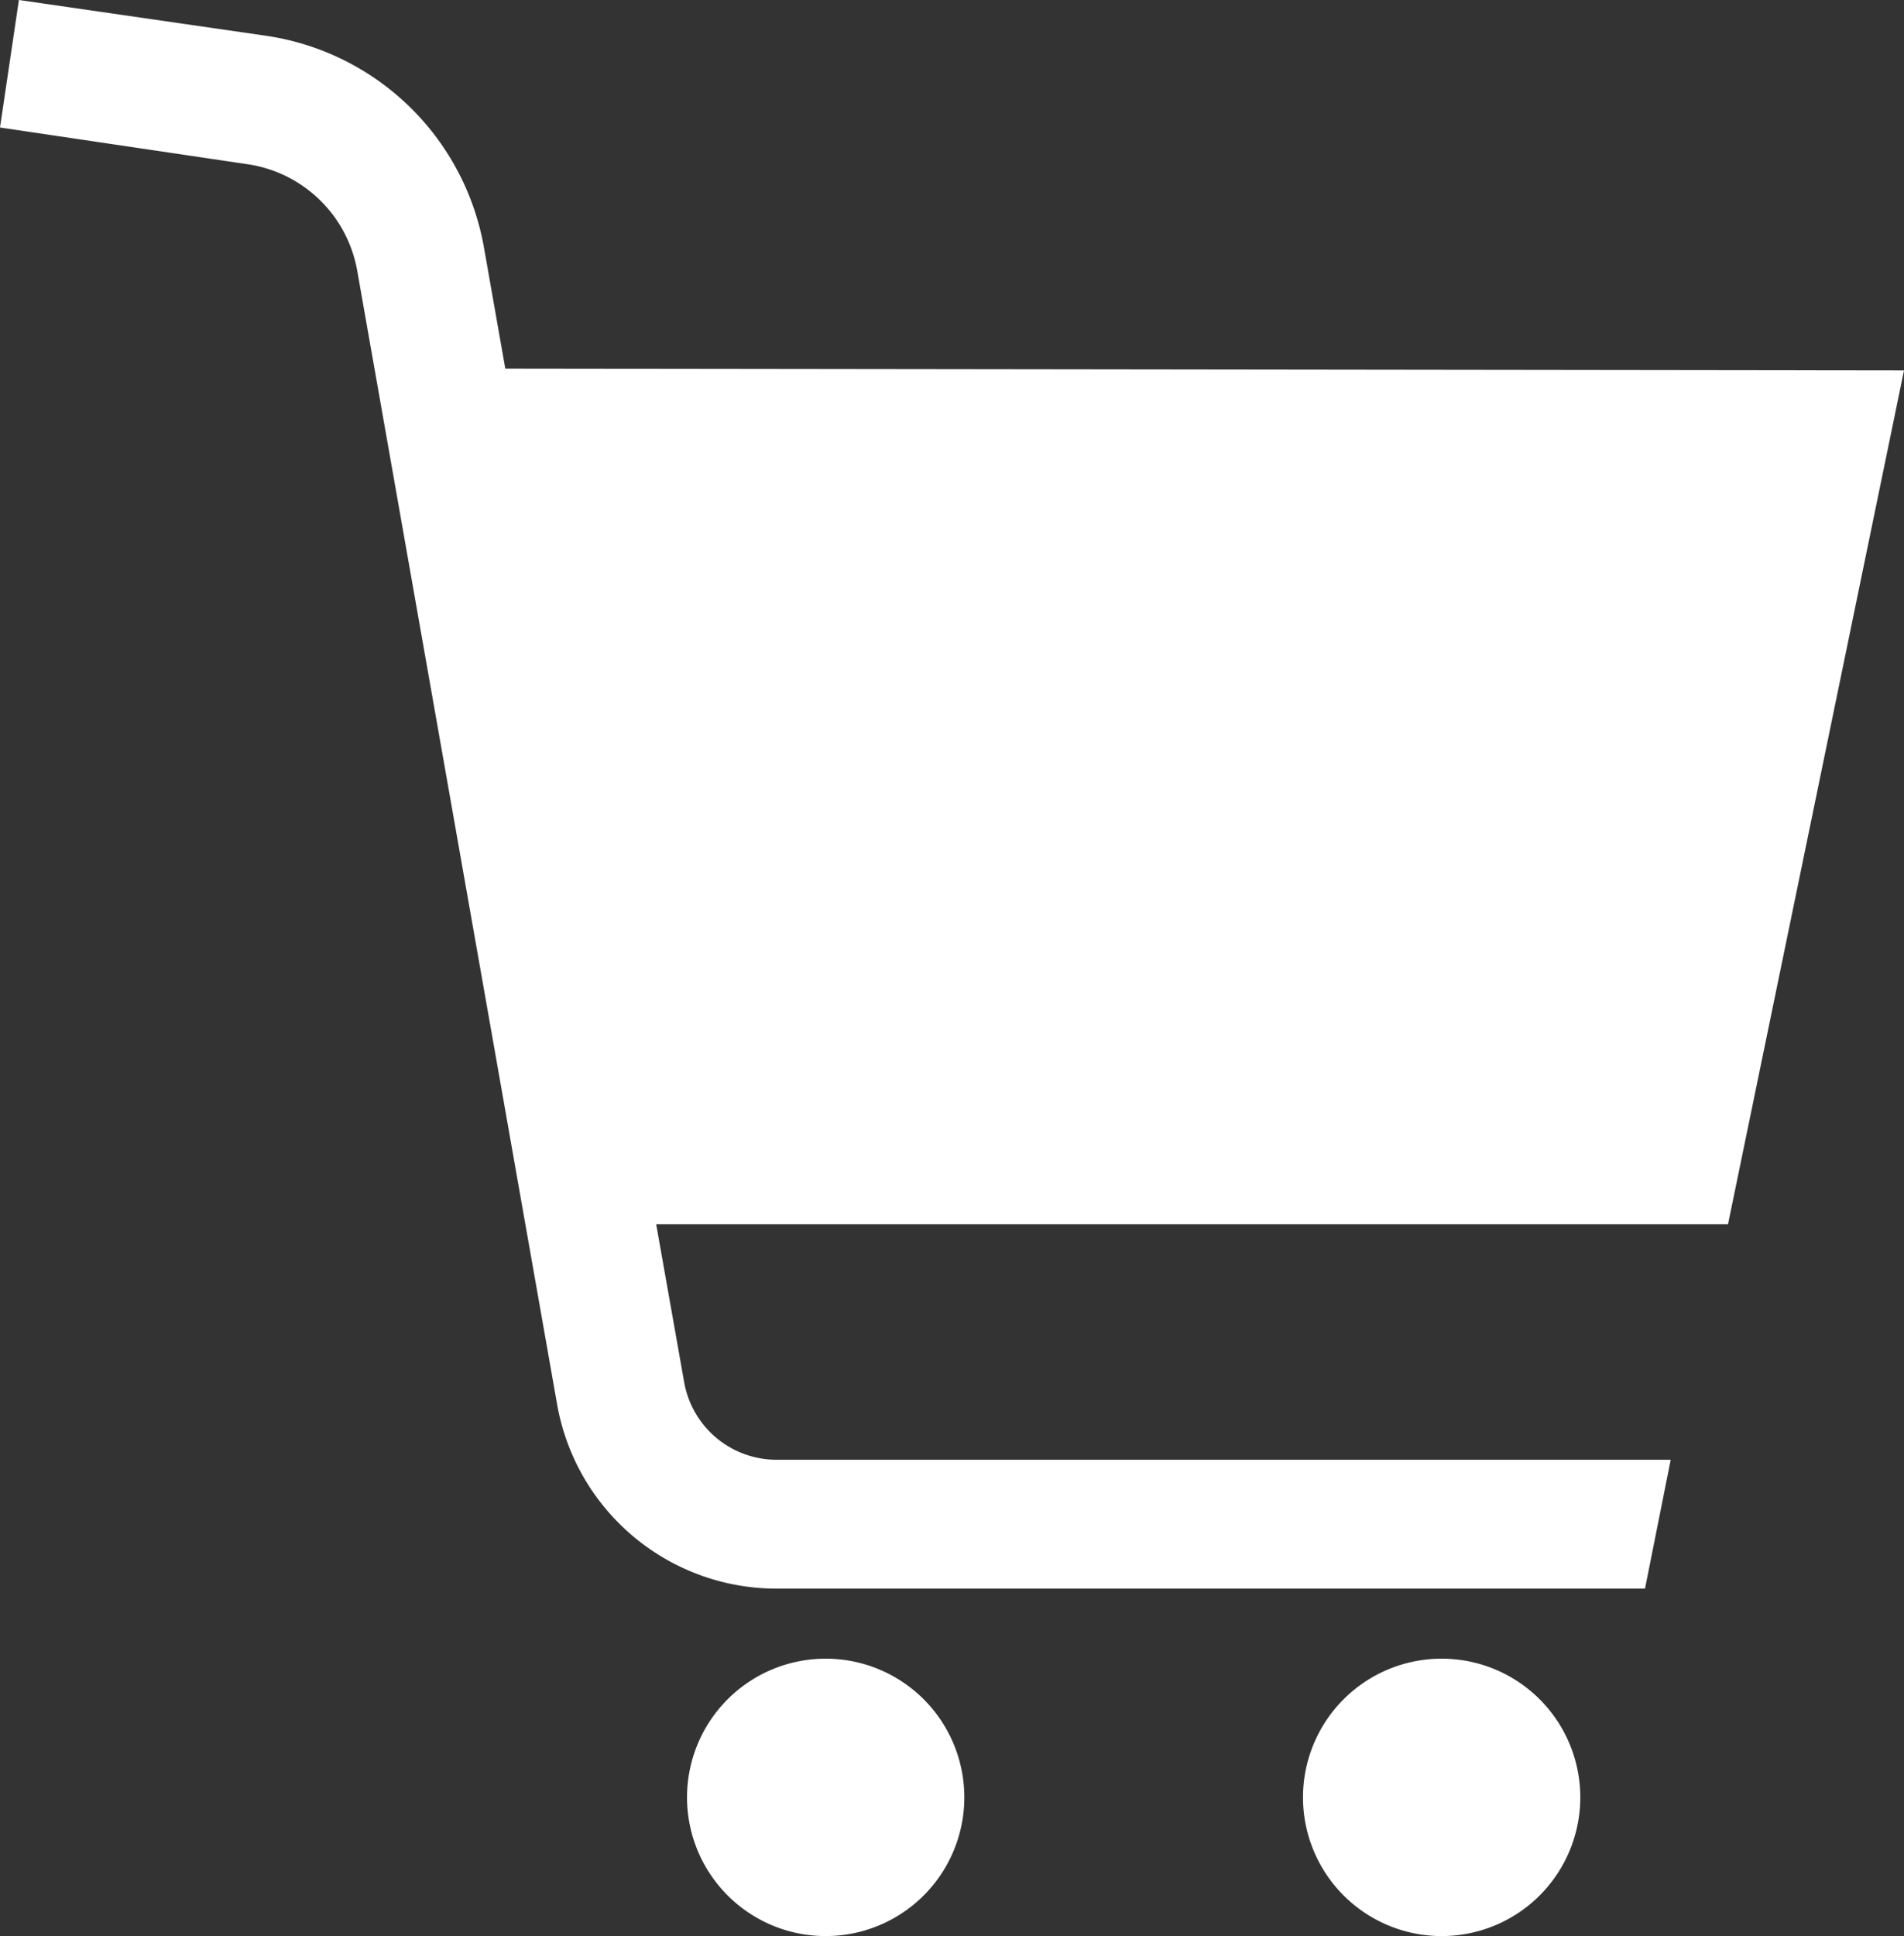
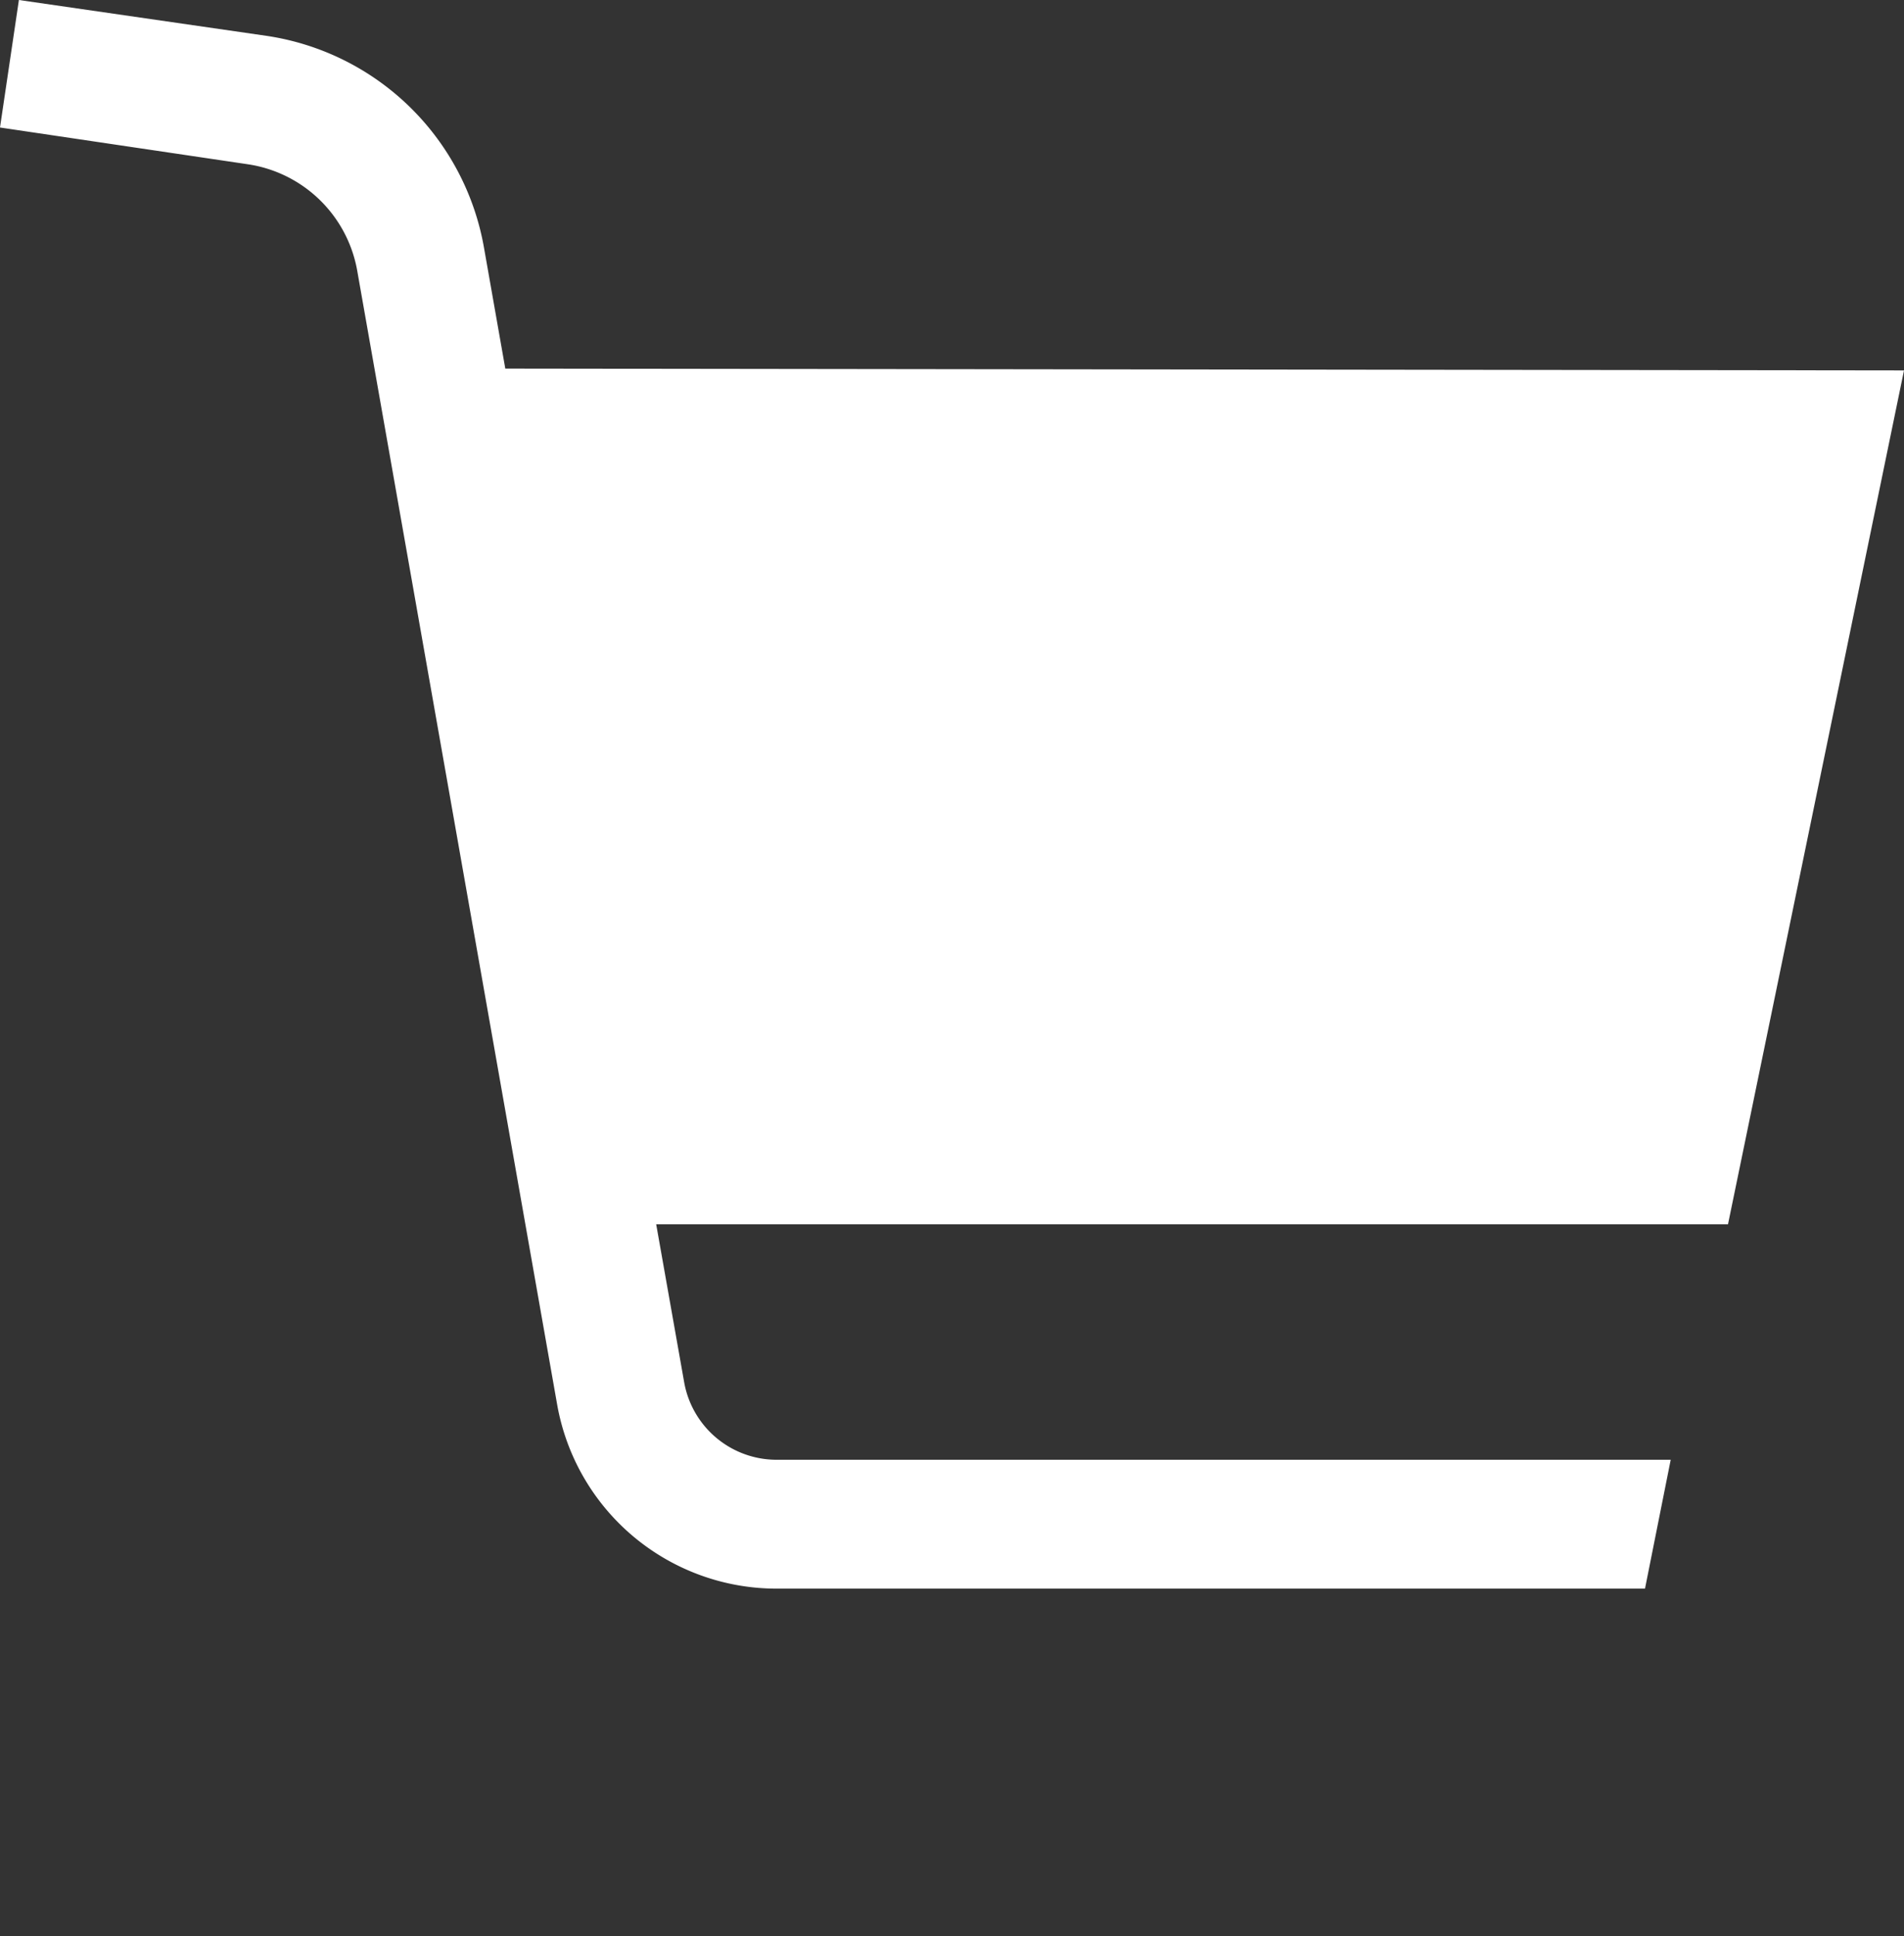
<svg xmlns="http://www.w3.org/2000/svg" width="125.93" height="128" viewBox="0 0 125.93 128">
  <rect x="0" y="0" width="125.93" height="128" fill="#333333" stroke="none" />
  <defs>
    <style>.cls-1{fill:#fff;}</style>
  </defs>
  <g id="レイヤー_2" data-name="レイヤー 2">
    <g id="_1" data-name="1">
      <path class="cls-1" d="M125.93,24.49l-92.51-.12-1.41-8a17.16,17.16,0,0,0-14.38-14L1.25,0,0,8.43l16.39,2.43a8.64,8.64,0,0,1,7.23,7l13.23,75a14.74,14.74,0,0,0,14.51,12.17H108.8l1.7-8.52H51.36a6.21,6.21,0,0,1-6.11-5.13L43.4,80.94h70.89Z" />
-       <path class="cls-1" d="M54.62,109.66a9.17,9.17,0,1,0,9.16,9.17A9.17,9.17,0,0,0,54.62,109.66Z" />
-       <path class="cls-1" d="M95.35,109.66a9.17,9.17,0,1,0,9.17,9.17A9.17,9.17,0,0,0,95.35,109.66Z" />
    </g>
  </g>
</svg>